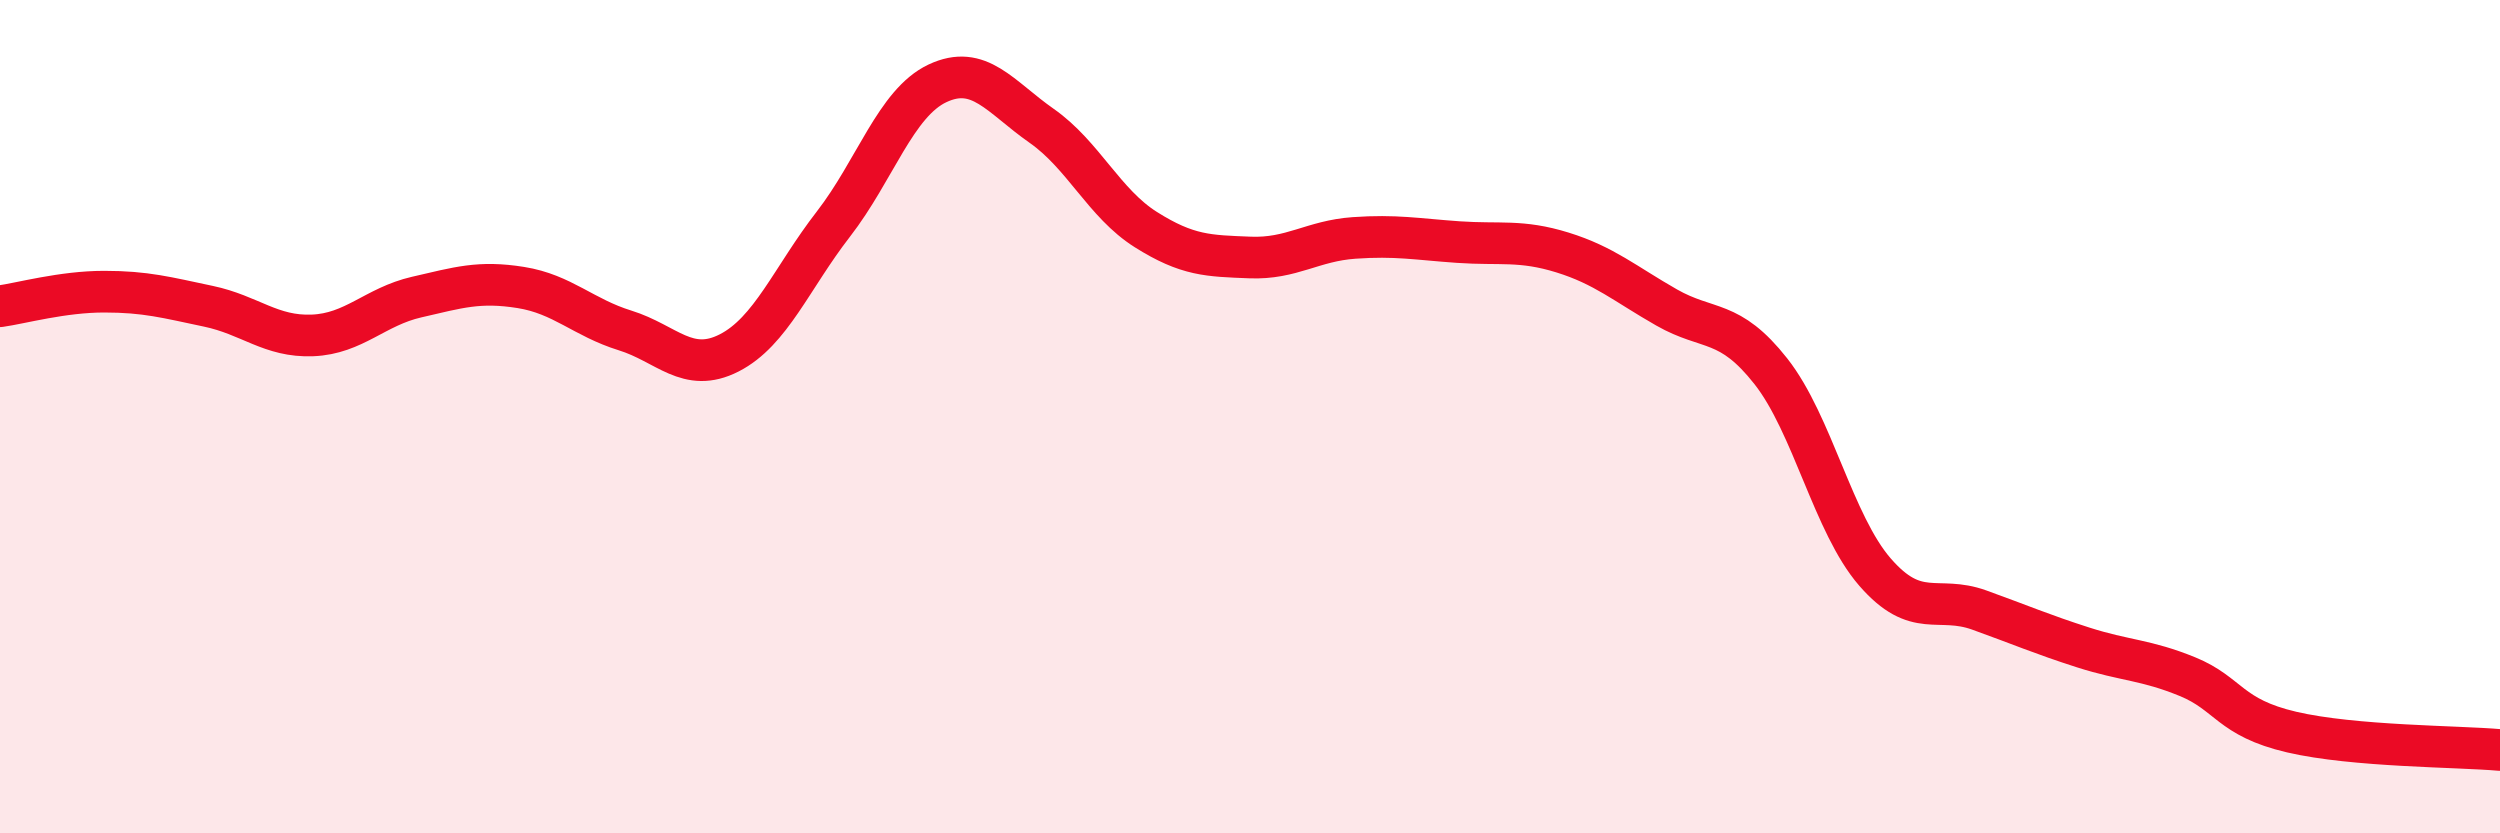
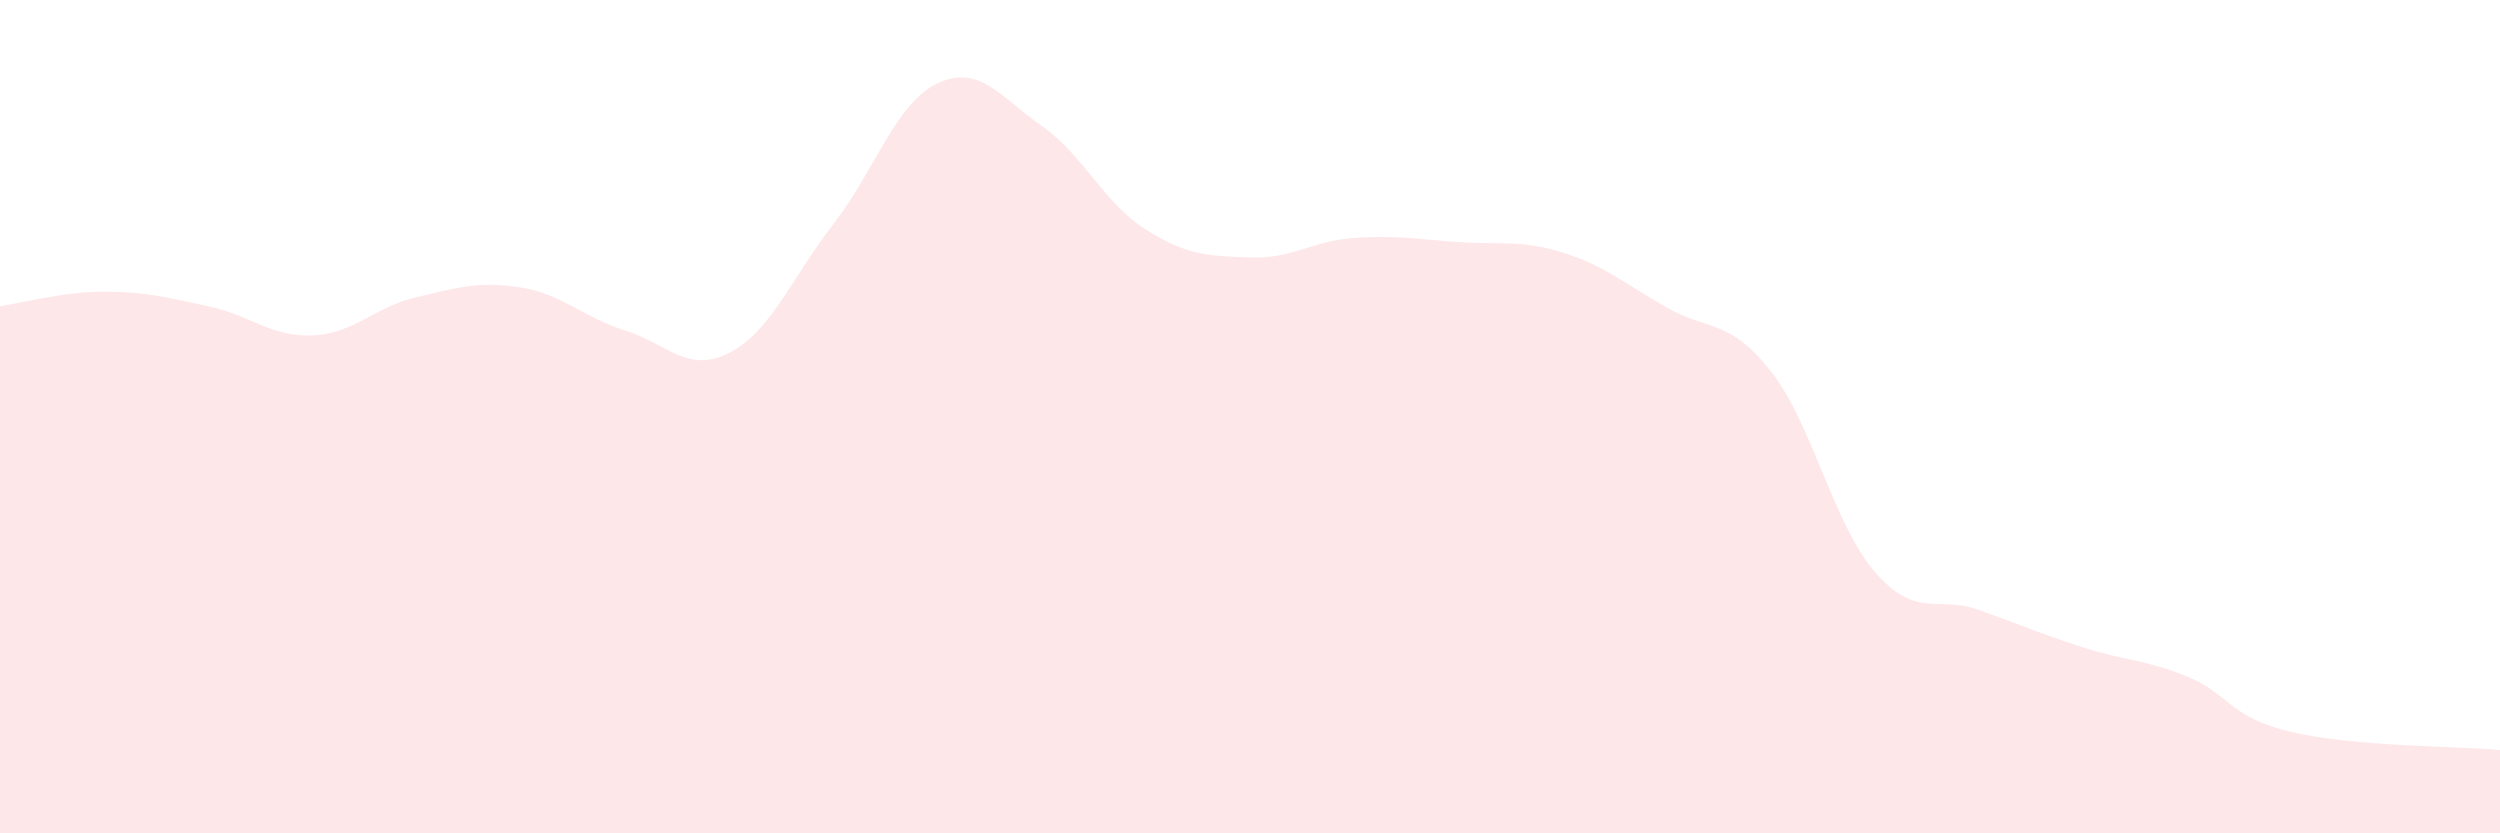
<svg xmlns="http://www.w3.org/2000/svg" width="60" height="20" viewBox="0 0 60 20">
  <path d="M 0,7.35 C 0.5,7.28 1.5,7 2.5,7 C 3.5,7 4,7.14 5,7.35 C 6,7.56 6.5,8.09 7.5,8.05 C 8.5,8.01 9,7.36 10,7.13 C 11,6.9 11.5,6.74 12.5,6.9 C 13.5,7.06 14,7.62 15,7.93 C 16,8.24 16.5,8.98 17.5,8.47 C 18.5,7.96 19,6.67 20,5.38 C 21,4.09 21.5,2.47 22.5,2 C 23.5,1.53 24,2.32 25,3.02 C 26,3.72 26.5,4.88 27.5,5.51 C 28.5,6.14 29,6.14 30,6.18 C 31,6.22 31.5,5.78 32.5,5.71 C 33.5,5.64 34,5.74 35,5.81 C 36,5.88 36.5,5.75 37.5,6.06 C 38.5,6.37 39,6.81 40,7.38 C 41,7.95 41.5,7.64 42.5,8.91 C 43.5,10.18 44,12.58 45,13.73 C 46,14.88 46.5,14.28 47.5,14.64 C 48.5,15 49,15.22 50,15.54 C 51,15.86 51.5,15.83 52.5,16.24 C 53.5,16.65 53.5,17.22 55,17.57 C 56.5,17.92 59,17.91 60,18L60 20L0 20Z" fill="#EB0A25" opacity="0.1" stroke-linecap="round" stroke-linejoin="round" />
-   <path d="M 0,7.35 C 0.5,7.28 1.5,7 2.5,7 C 3.5,7 4,7.14 5,7.35 C 6,7.56 6.5,8.09 7.5,8.05 C 8.5,8.01 9,7.36 10,7.13 C 11,6.9 11.5,6.74 12.5,6.9 C 13.5,7.06 14,7.62 15,7.93 C 16,8.24 16.5,8.98 17.5,8.47 C 18.5,7.96 19,6.67 20,5.38 C 21,4.09 21.5,2.47 22.5,2 C 23.5,1.53 24,2.32 25,3.02 C 26,3.72 26.5,4.88 27.5,5.51 C 28.5,6.14 29,6.14 30,6.18 C 31,6.22 31.5,5.78 32.5,5.71 C 33.5,5.64 34,5.74 35,5.81 C 36,5.88 36.5,5.75 37.5,6.06 C 38.5,6.37 39,6.81 40,7.38 C 41,7.95 41.5,7.64 42.5,8.91 C 43.5,10.18 44,12.58 45,13.73 C 46,14.88 46.5,14.28 47.5,14.64 C 48.5,15 49,15.22 50,15.54 C 51,15.86 51.5,15.83 52.5,16.24 C 53.5,16.65 53.5,17.22 55,17.57 C 56.5,17.92 59,17.91 60,18" stroke="#EB0A25" stroke-width="1" fill="none" stroke-linecap="round" stroke-linejoin="round" />
</svg>